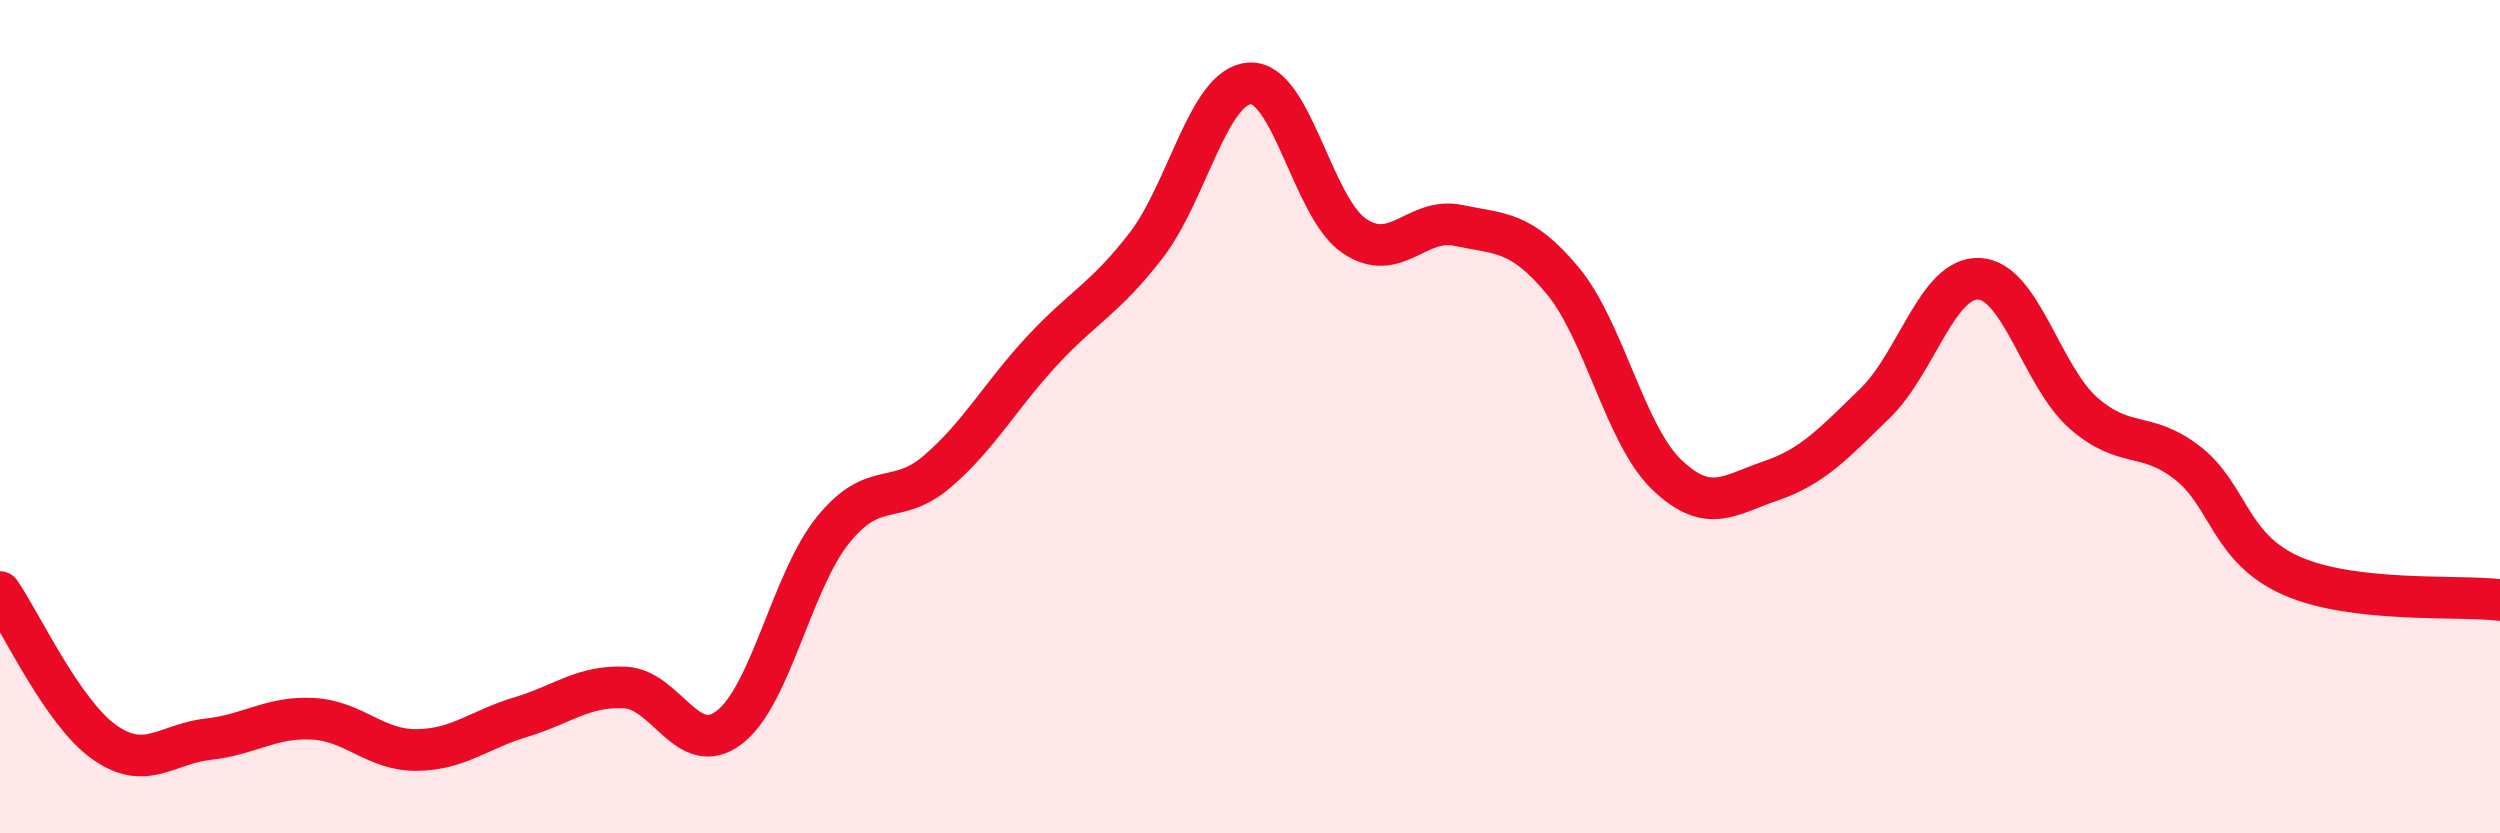
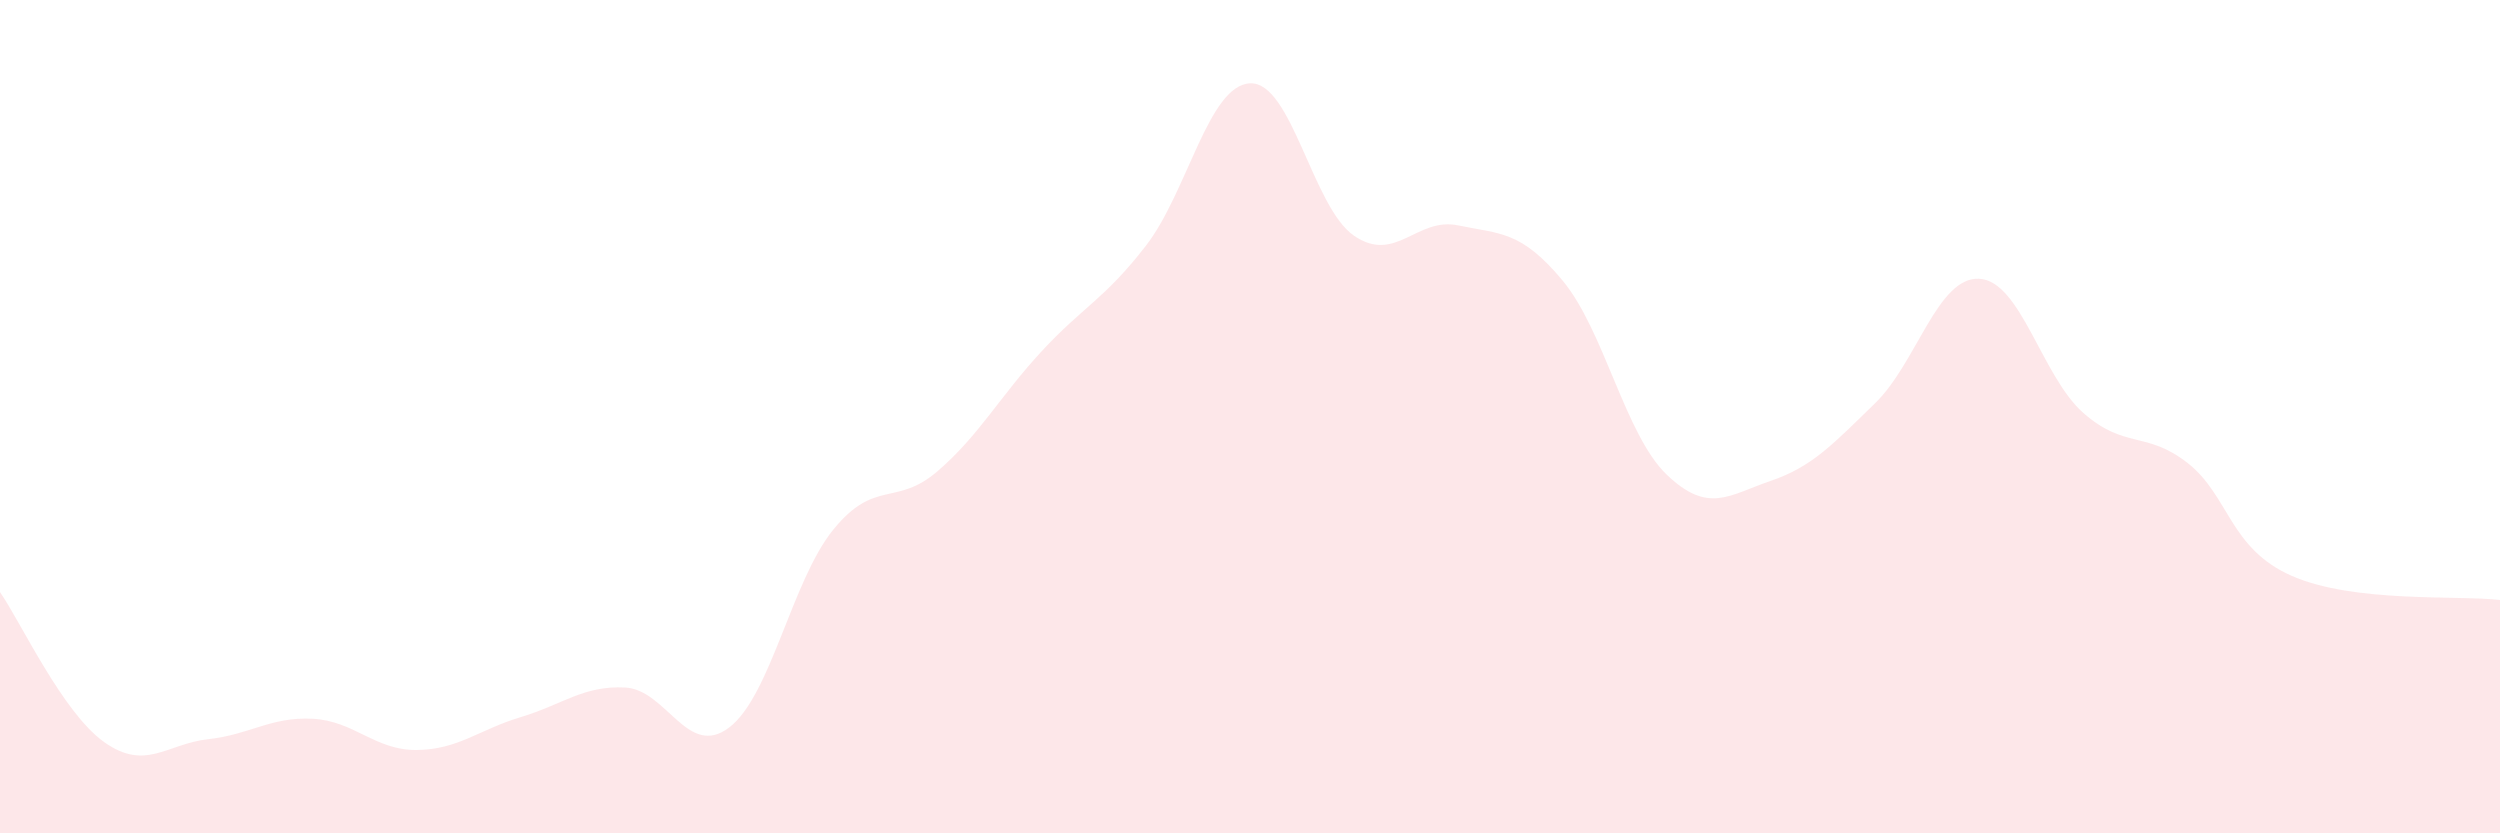
<svg xmlns="http://www.w3.org/2000/svg" width="60" height="20" viewBox="0 0 60 20">
  <path d="M 0,14.21 C 0.5,14.93 1.5,17.1 2.5,17.81 C 3.5,18.52 4,17.85 5,17.74 C 6,17.63 6.5,17.2 7.5,17.25 C 8.5,17.3 9,18.01 10,18 C 11,17.99 11.5,17.51 12.5,17.21 C 13.5,16.91 14,16.45 15,16.5 C 16,16.55 16.5,18.22 17.5,17.46 C 18.5,16.7 19,13.94 20,12.71 C 21,11.48 21.5,12.17 22.5,11.31 C 23.5,10.45 24,9.51 25,8.43 C 26,7.35 26.5,7.19 27.5,5.9 C 28.5,4.61 29,2.05 30,2 C 31,1.95 31.5,4.98 32.5,5.66 C 33.5,6.34 34,5.2 35,5.41 C 36,5.62 36.5,5.53 37.5,6.73 C 38.5,7.93 39,10.43 40,11.39 C 41,12.35 41.5,11.88 42.5,11.54 C 43.5,11.2 44,10.65 45,9.68 C 46,8.71 46.5,6.64 47.5,6.69 C 48.5,6.74 49,9.03 50,9.91 C 51,10.79 51.5,10.33 52.5,11.11 C 53.5,11.89 53.5,13.16 55,13.82 C 56.5,14.48 59,14.28 60,14.4L60 20L0 20Z" fill="#EB0A25" opacity="0.1" stroke-linecap="round" stroke-linejoin="round" />
-   <path d="M 0,14.21 C 0.5,14.93 1.5,17.1 2.5,17.81 C 3.5,18.52 4,17.85 5,17.74 C 6,17.63 6.5,17.2 7.5,17.25 C 8.5,17.3 9,18.01 10,18 C 11,17.99 11.5,17.51 12.5,17.21 C 13.5,16.91 14,16.45 15,16.5 C 16,16.55 16.5,18.22 17.5,17.46 C 18.5,16.7 19,13.94 20,12.71 C 21,11.48 21.5,12.17 22.5,11.31 C 23.5,10.45 24,9.51 25,8.43 C 26,7.35 26.5,7.19 27.5,5.9 C 28.5,4.61 29,2.05 30,2 C 31,1.95 31.5,4.98 32.5,5.66 C 33.5,6.34 34,5.2 35,5.41 C 36,5.62 36.5,5.53 37.5,6.73 C 38.5,7.93 39,10.43 40,11.39 C 41,12.35 41.5,11.88 42.5,11.54 C 43.5,11.2 44,10.65 45,9.68 C 46,8.71 46.5,6.64 47.5,6.69 C 48.5,6.74 49,9.03 50,9.91 C 51,10.79 51.5,10.33 52.5,11.11 C 53.5,11.89 53.5,13.16 55,13.82 C 56.5,14.48 59,14.28 60,14.4" stroke="#EB0A25" stroke-width="1" fill="none" stroke-linecap="round" stroke-linejoin="round" />
</svg>